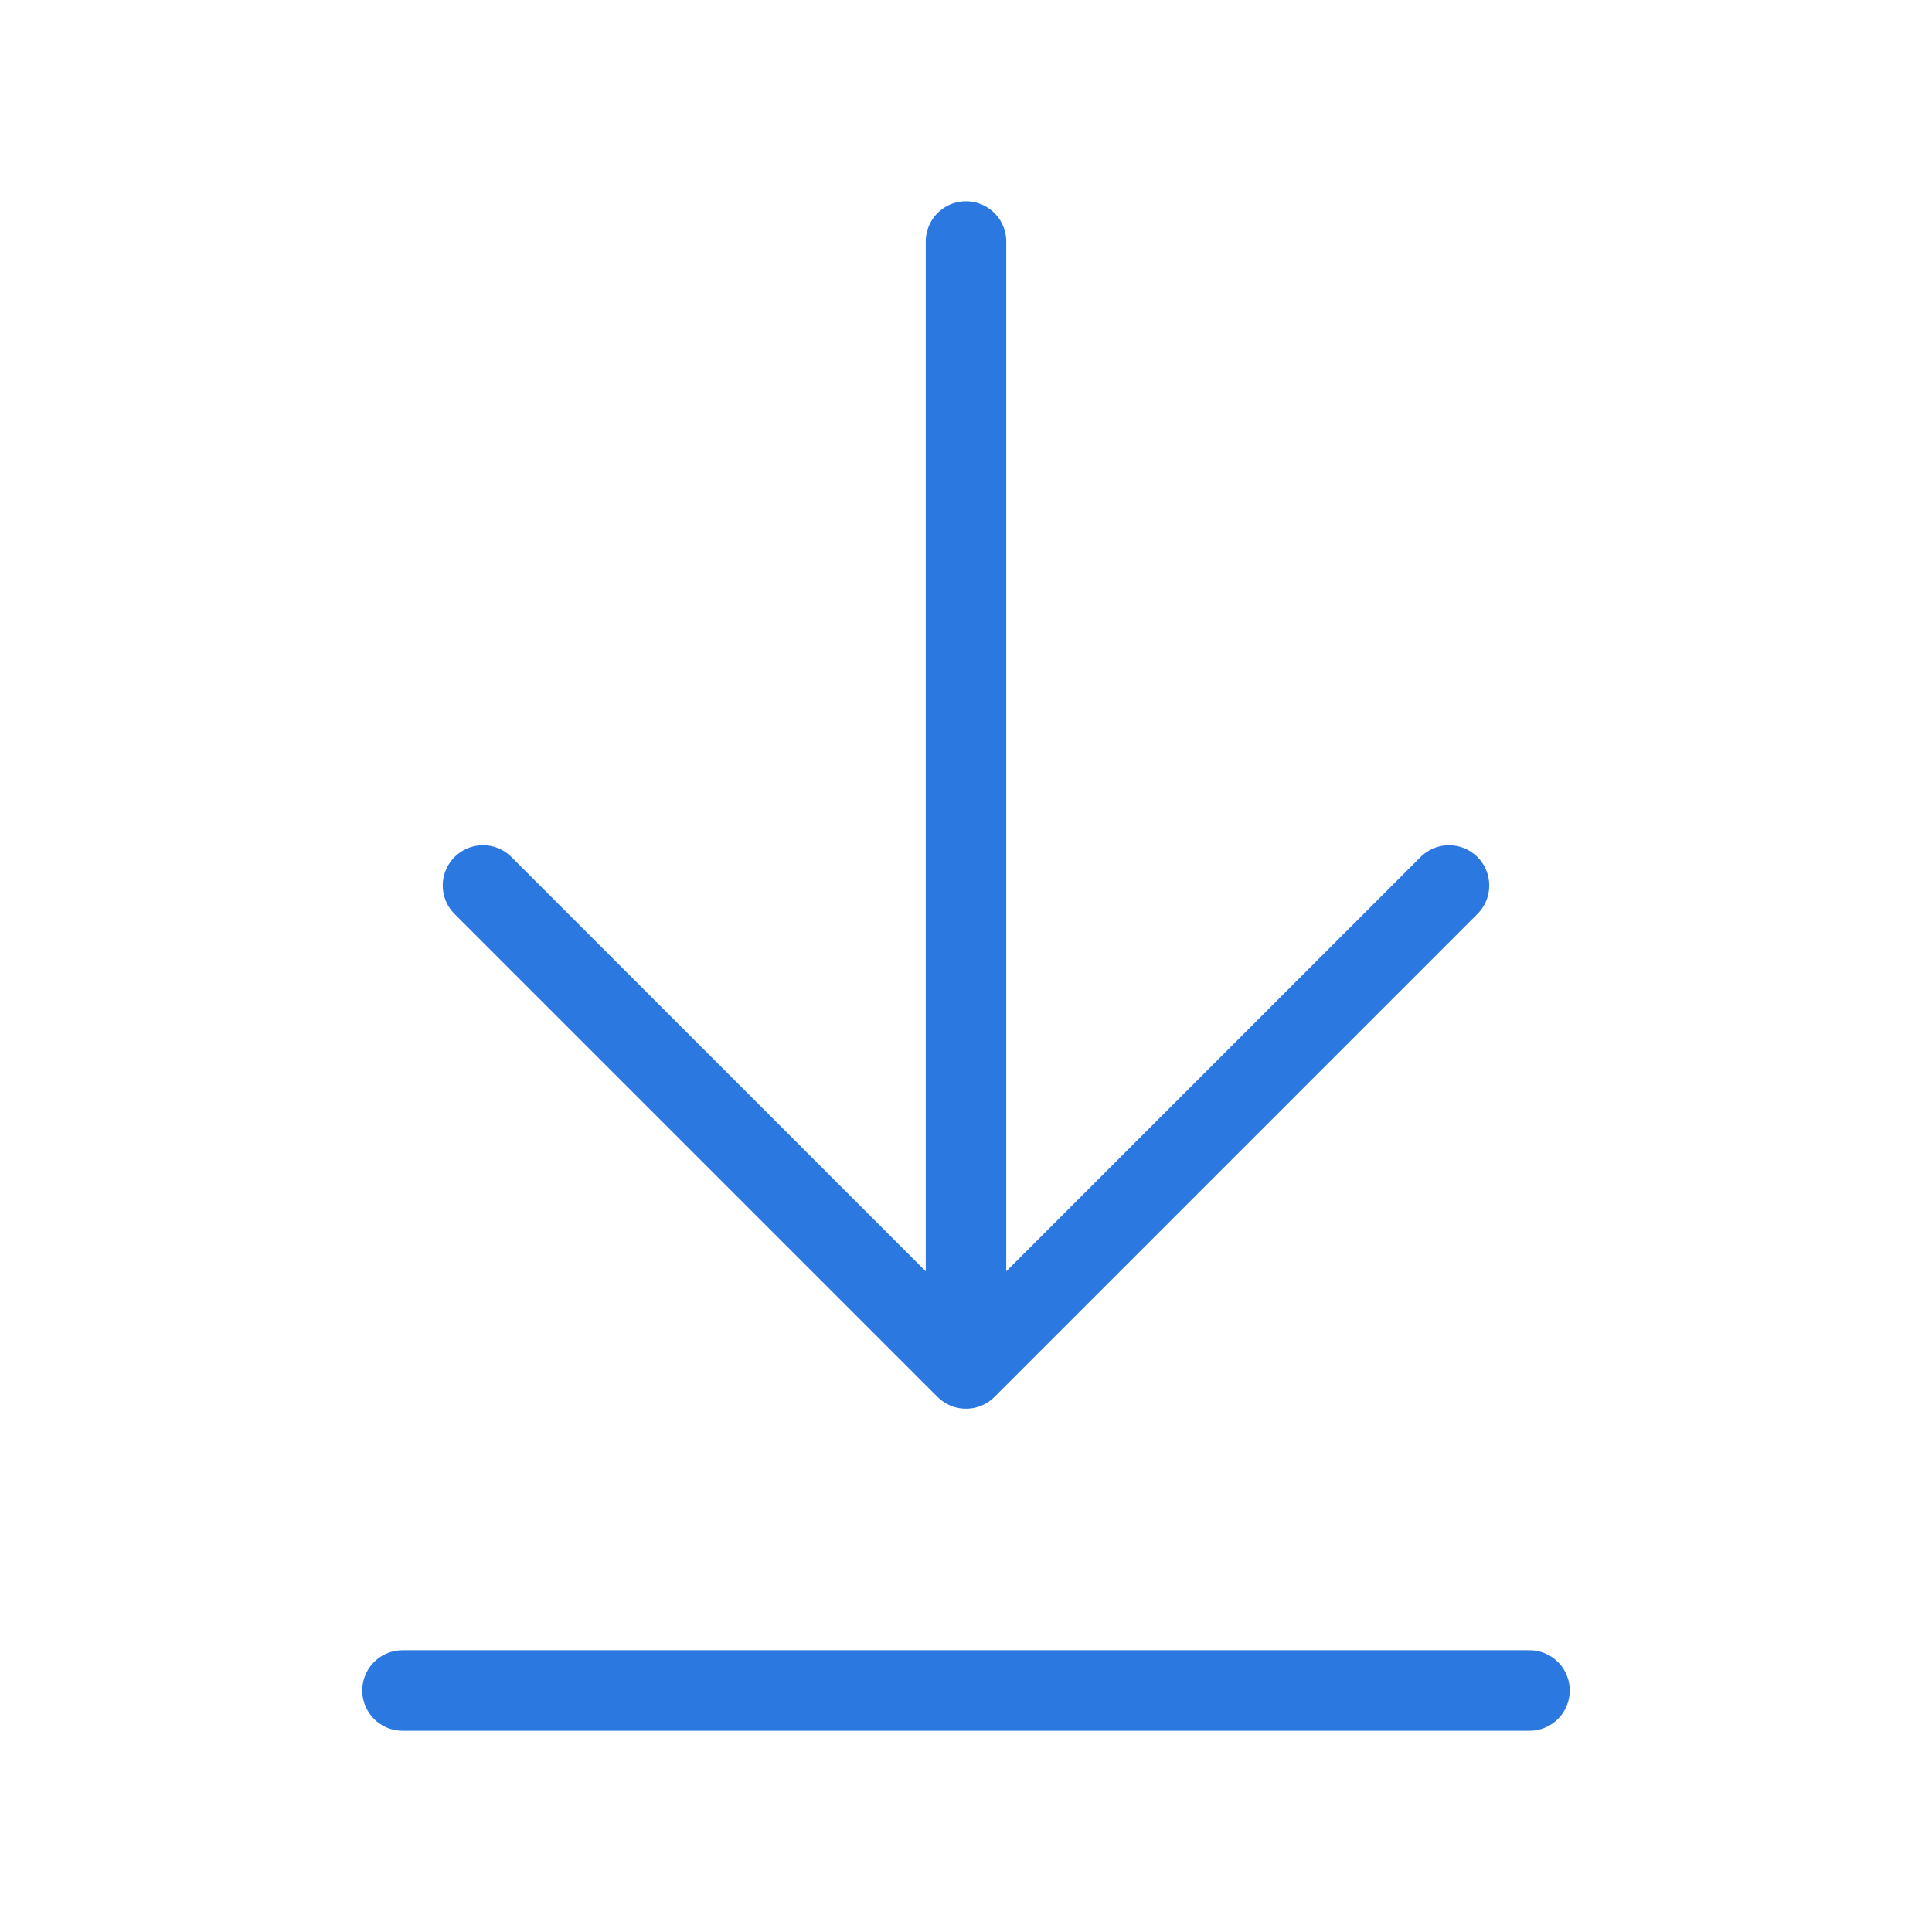
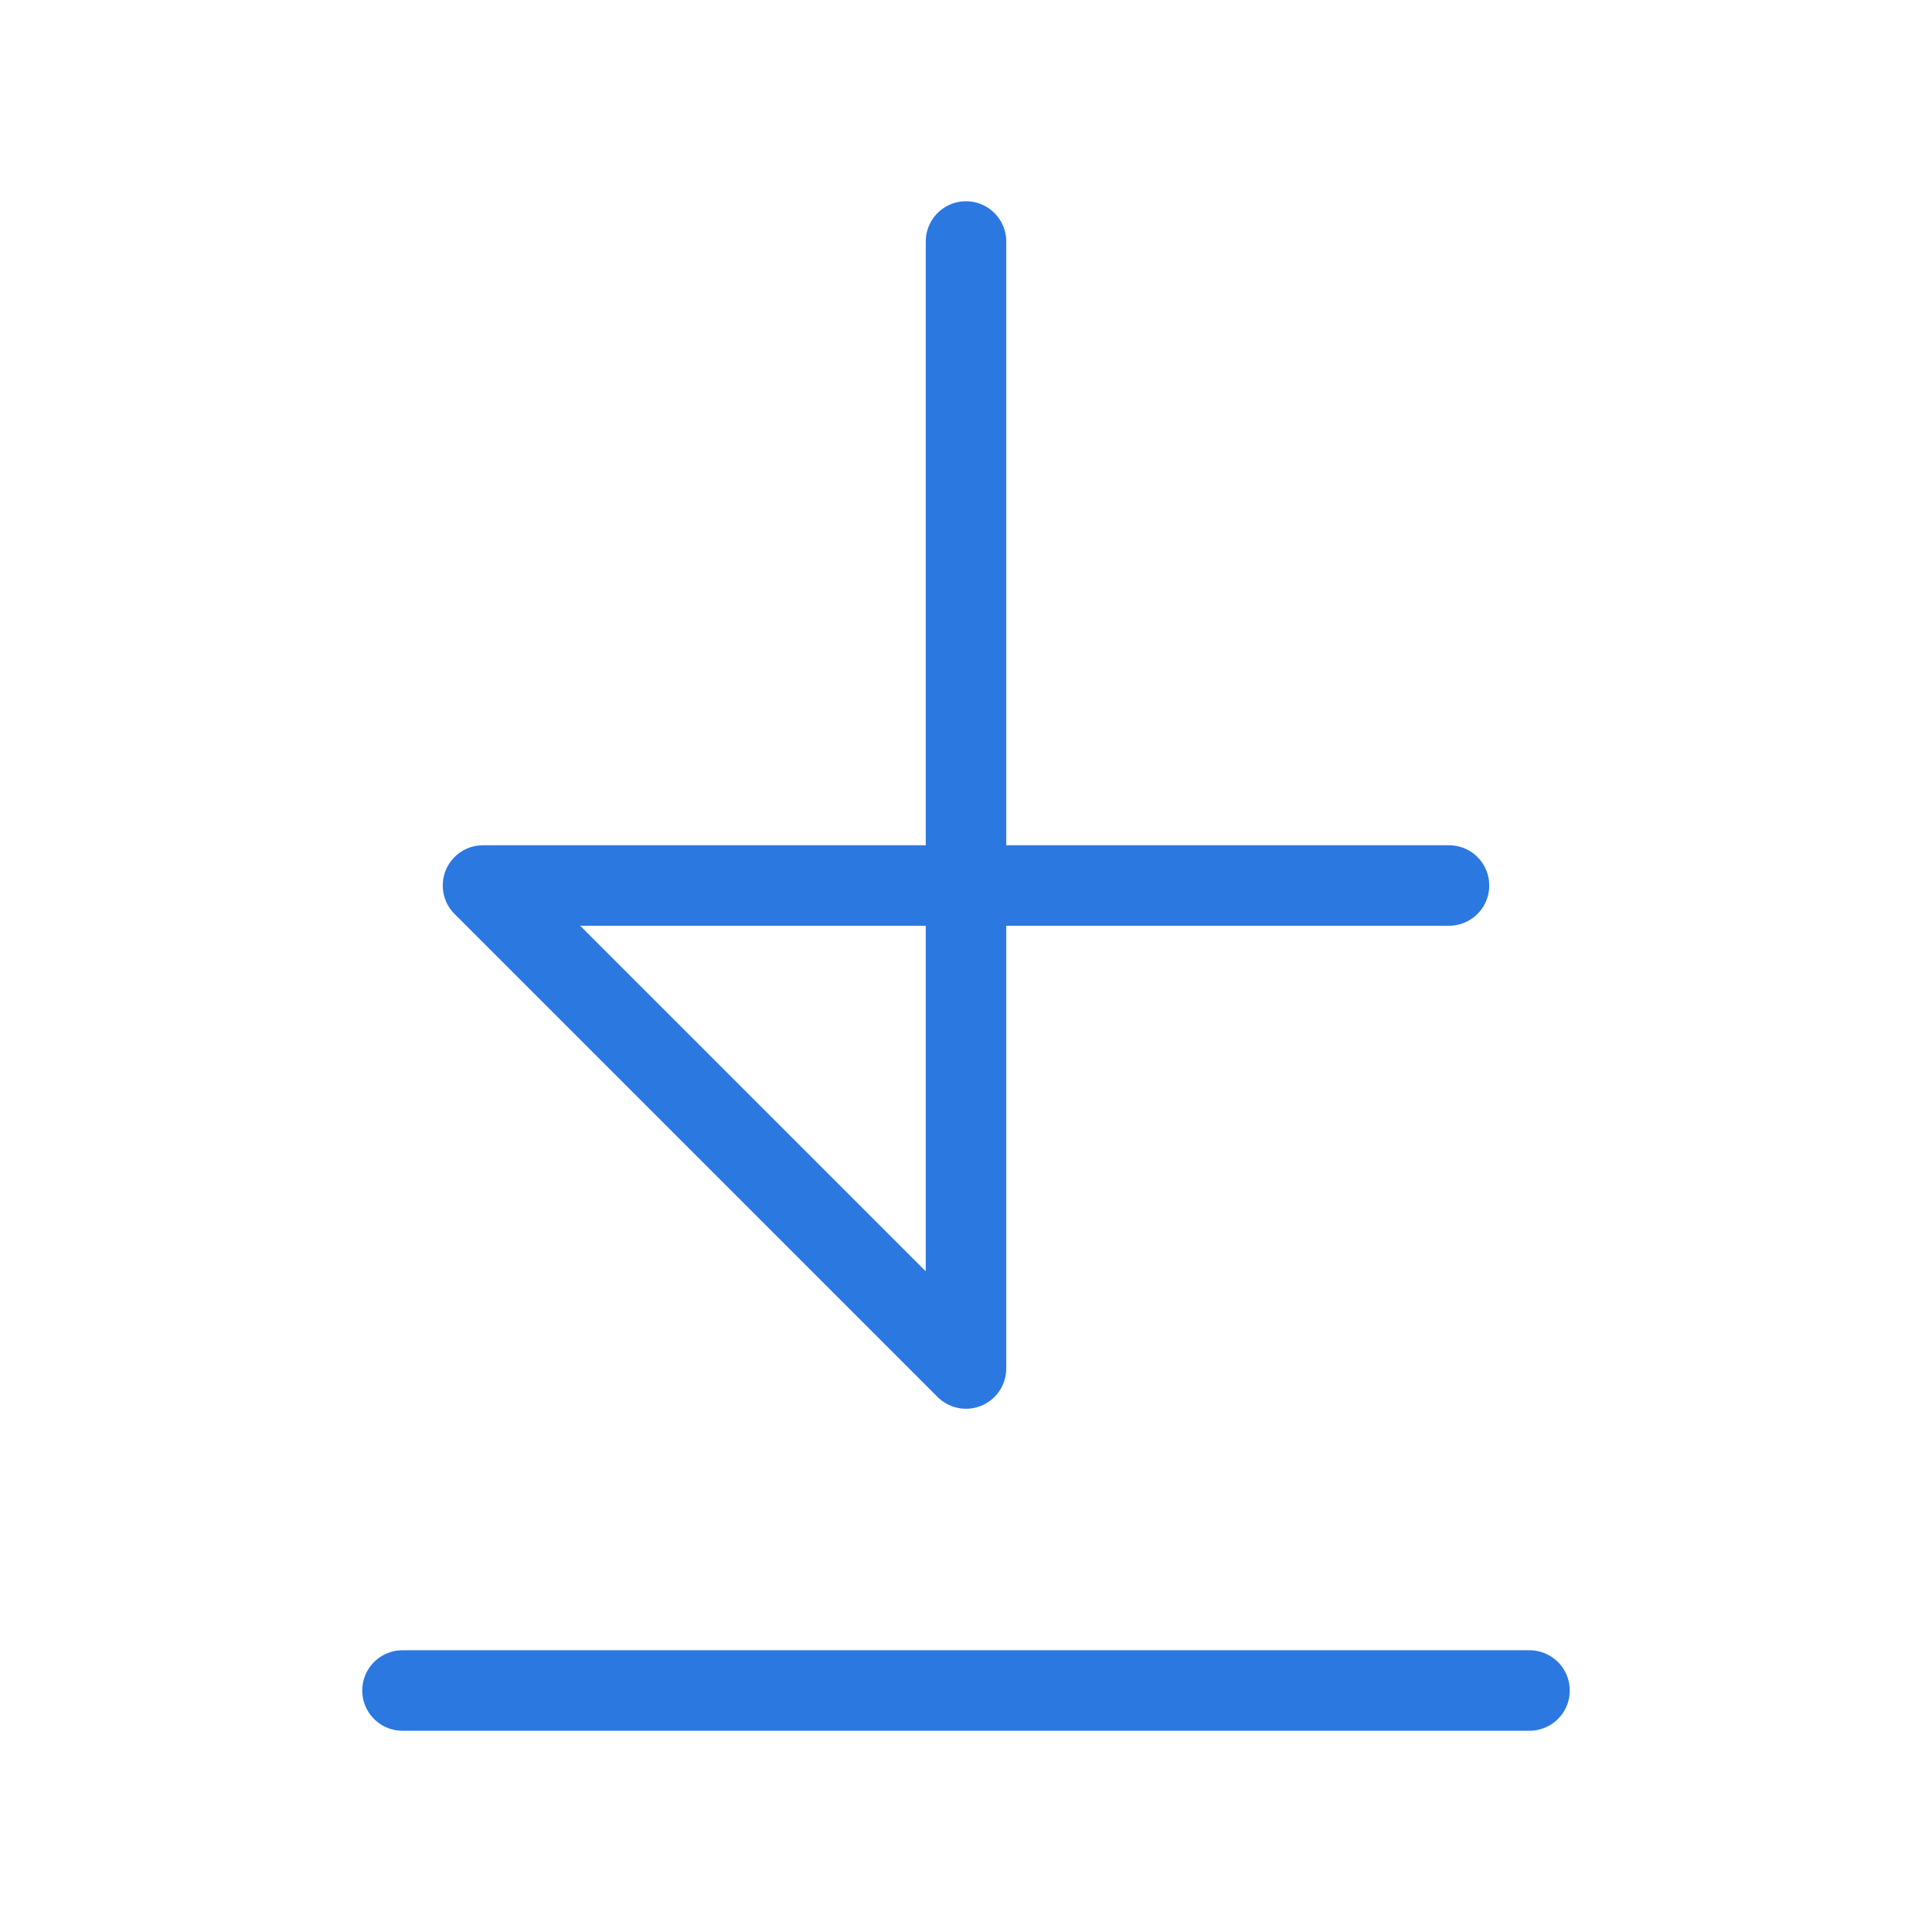
<svg xmlns="http://www.w3.org/2000/svg" width="24" height="24" viewBox="0 0 24 24" fill="none">
-   <path d="M12 17V3M12 17L6 11M12 17L18 11M19 21H5" stroke="#2C78E1" stroke-linecap="round" stroke-linejoin="round" />
+   <path d="M12 17V3M12 17L6 11L18 11M19 21H5" stroke="#2C78E1" stroke-linecap="round" stroke-linejoin="round" />
</svg>